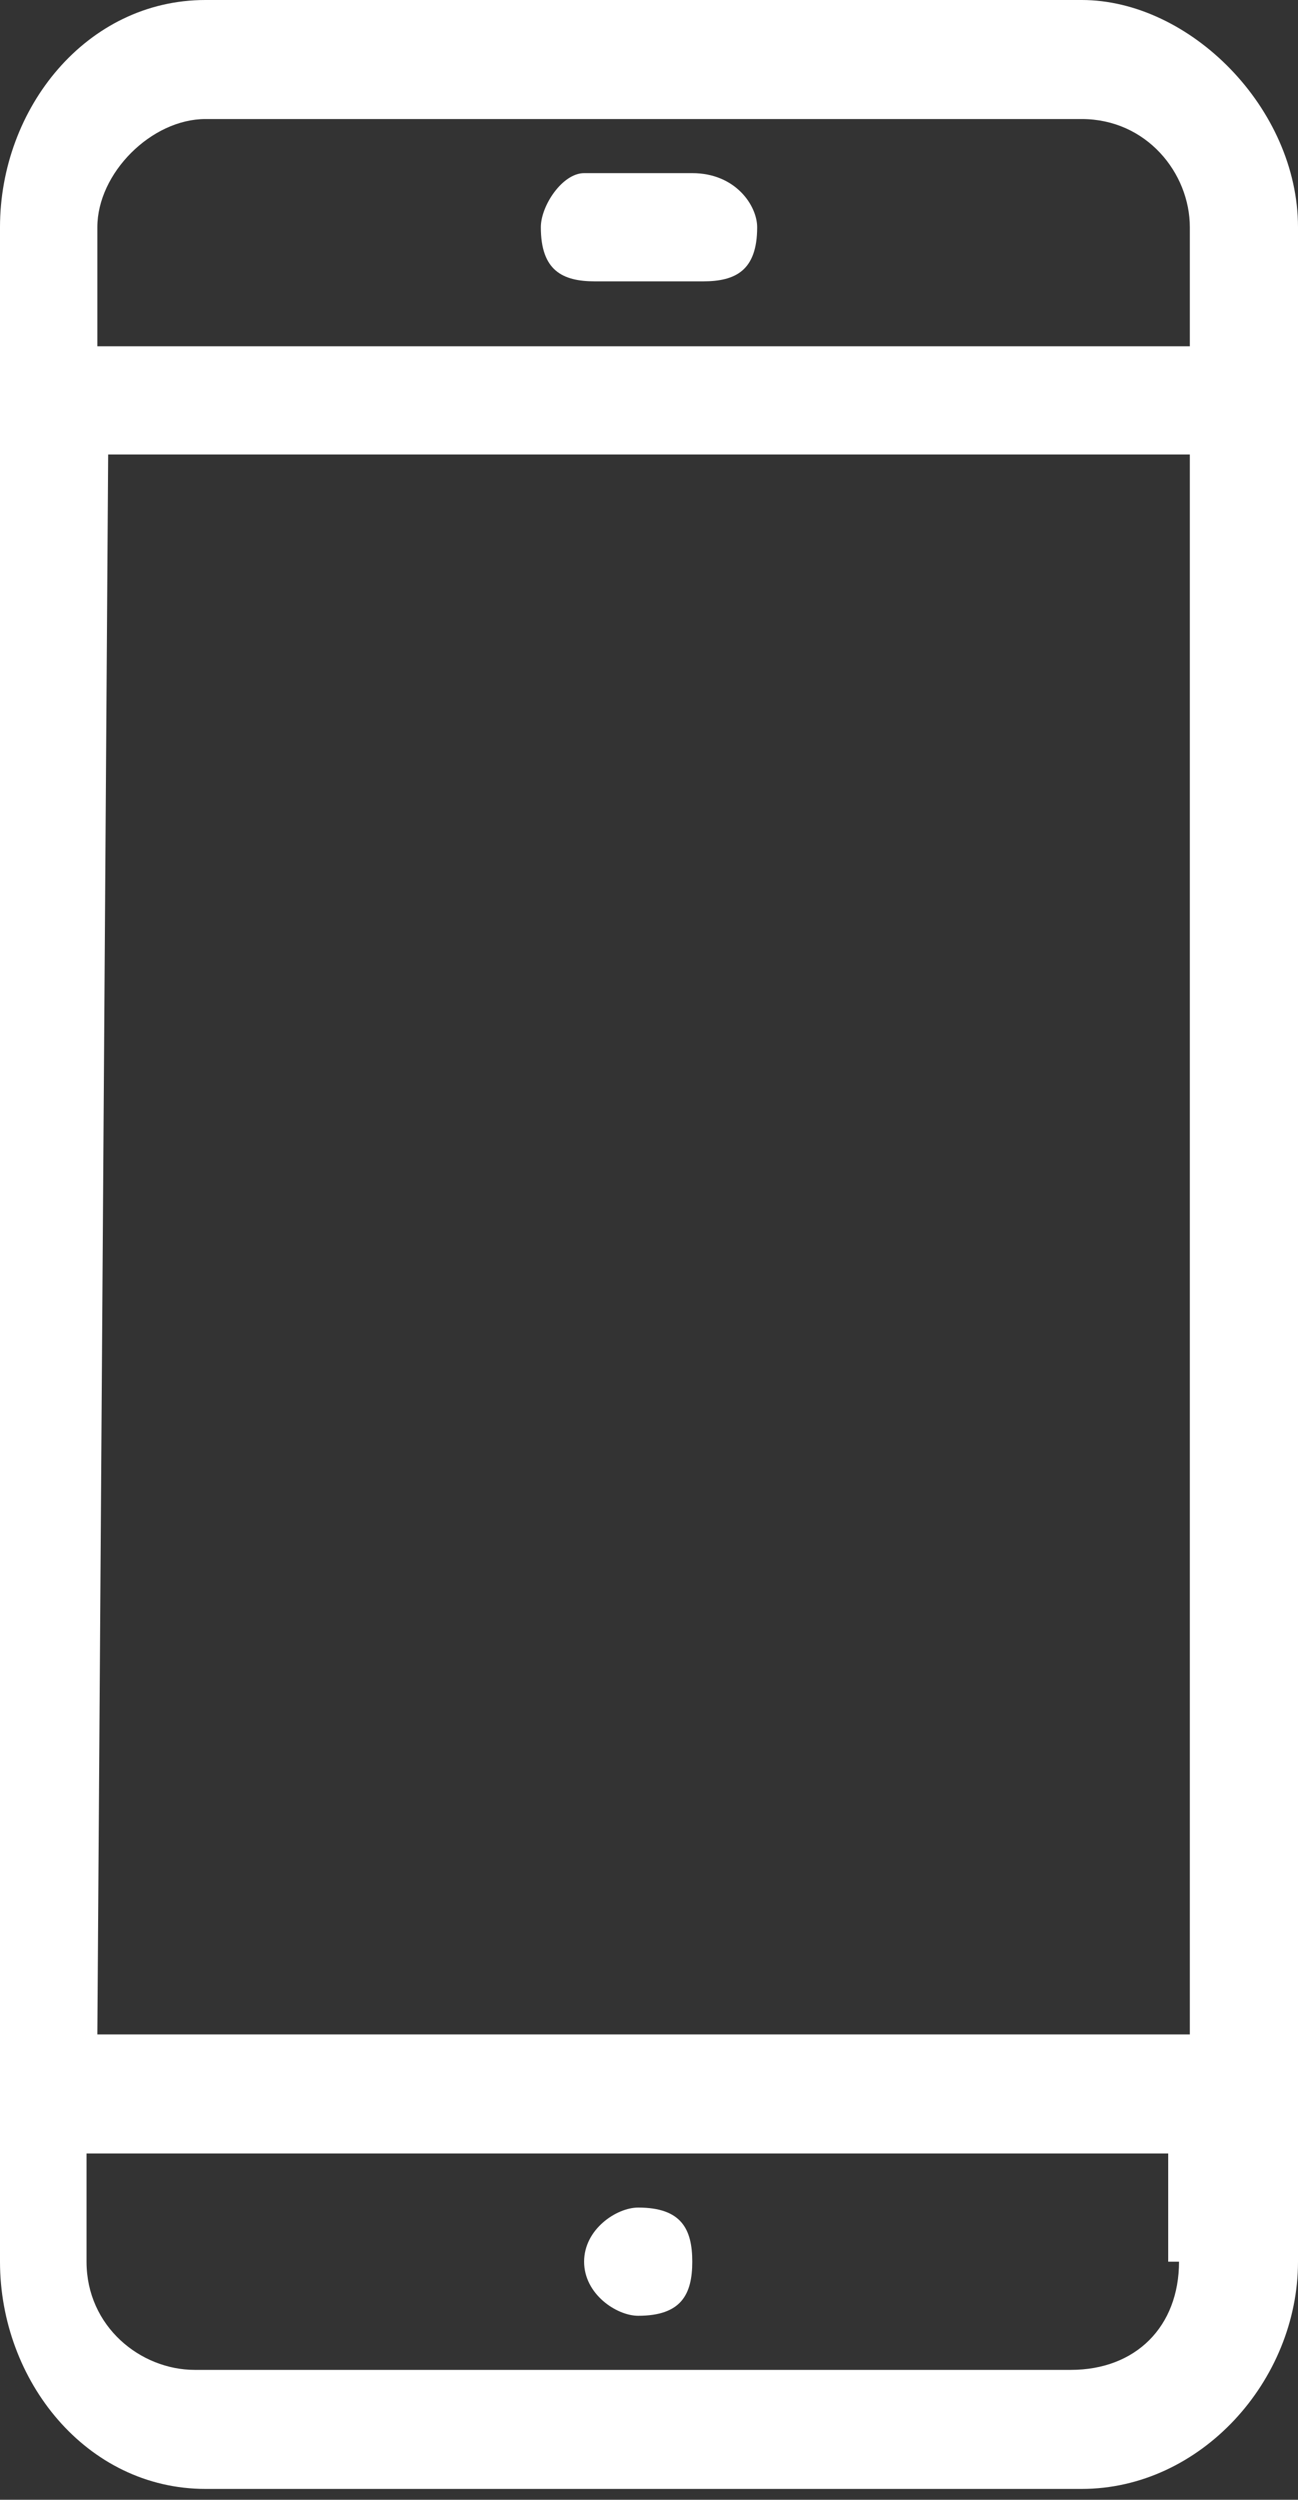
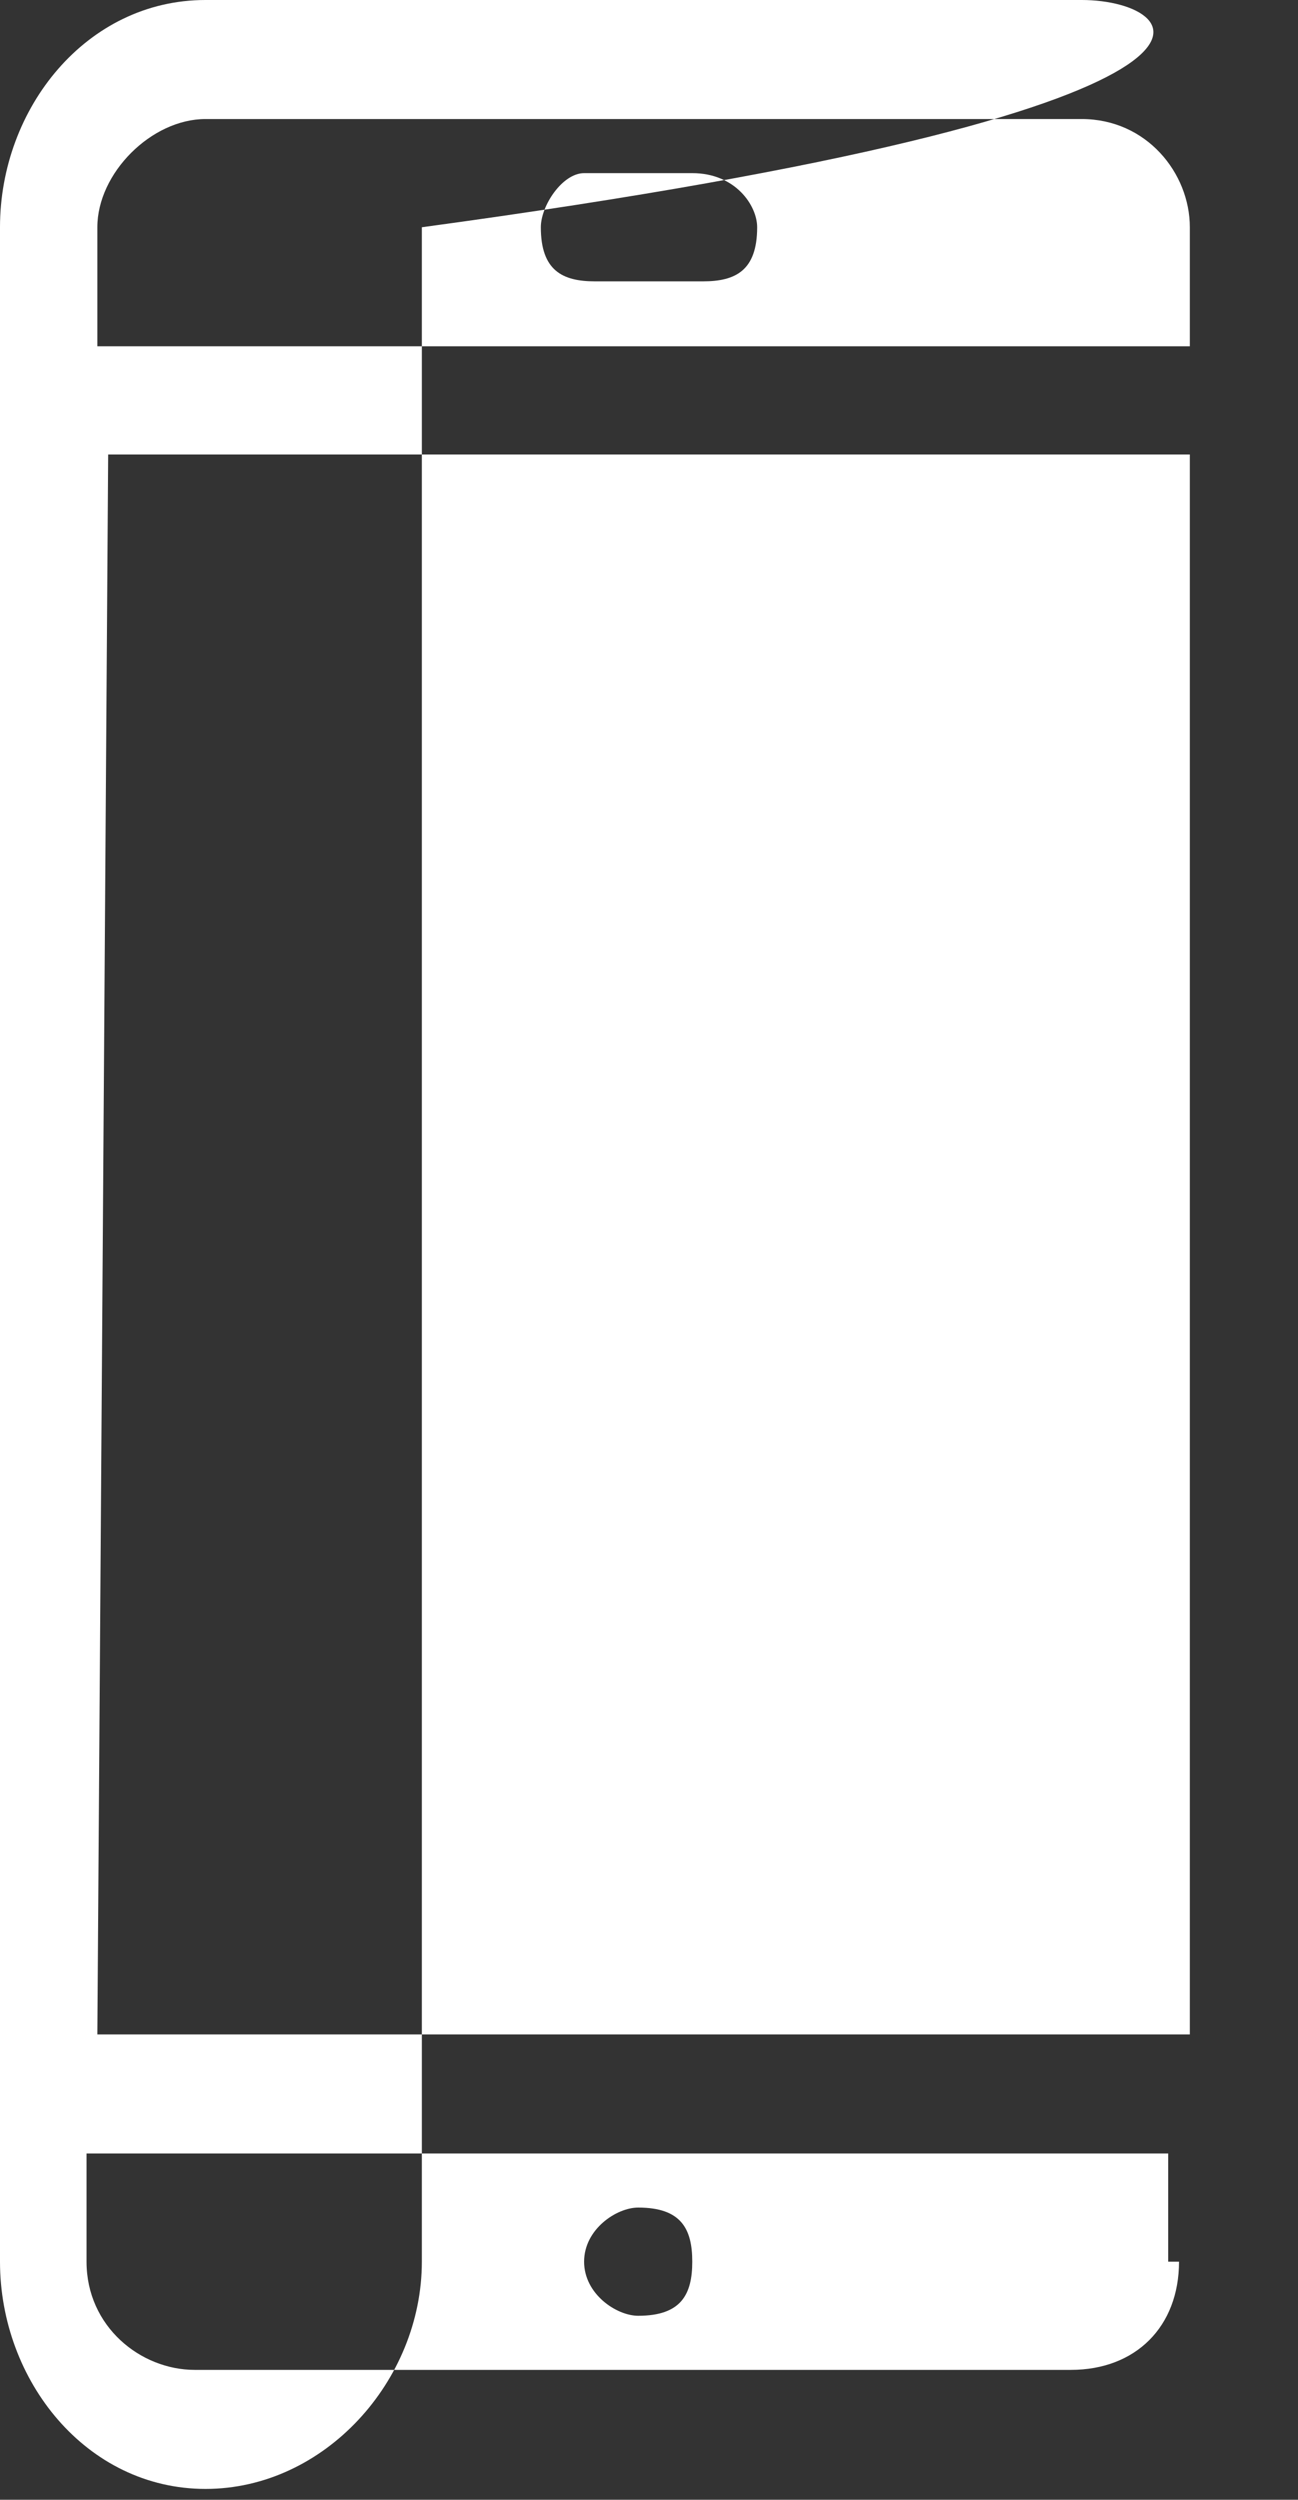
<svg xmlns="http://www.w3.org/2000/svg" version="1.1" id="Layer_1" x="0px" y="0px" viewBox="0 0 12 23.1" style="enable-background:new 0 0 12 23.1;" xml:space="preserve">
  <rect x="0" y="0" width="12" height="23.1" fill="#333333" stroke="none" />
  <style type="text/css">
	.st0{fill-rule:evenodd;clip-rule:evenodd;fill:#FFFFFF;}
</style>
  <g>
-     <path class="st0" d="M6.4,1.6c-1,0-1,0-1,0C5.2,1.6,5,1.9,5,2.1c0,0.4,0.2,0.5,0.5,0.5c1,0,1,0,1,0C6.8,2.6,7,2.5,7,2.1   C7,1.9,6.8,1.6,6.4,1.6z M10.9,3.2c-10,0-10,0-10,0c0-1.1,0-1.1,0-1.1c0-0.5,0.5-1,1-1c8.1,0,8.1,0,8.1,0c0.6,0,1,0.5,1,1V3.2z    M10.9,18.8c-10,0-10,0-10,0C1,4.2,1,4.2,1,4.2c10,0,10,0,10,0V18.8z M10.9,20.9c0,0.6-0.4,1-1,1c-8.1,0-8.1,0-8.1,0   c-0.5,0-1-0.4-1-1c0-1,0-1,0-1c10,0,10,0,10,0V20.9z M10,0C1.9,0,1.9,0,1.9,0C0.8,0,0,1,0,2.1c0,18.8,0,18.8,0,18.8   C0,22,0.8,23,1.9,23c8.1,0,8.1,0,8.1,0c1.1,0,2-1,2-2.1c0-18.8,0-18.8,0-18.8C12,1,11,0,10,0z M5.9,21.4c0.4,0,0.5-0.2,0.5-0.5   s-0.1-0.5-0.5-0.5c-0.2,0-0.5,0.2-0.5,0.5S5.7,21.4,5.9,21.4z" />
+     <path class="st0" d="M6.4,1.6c-1,0-1,0-1,0C5.2,1.6,5,1.9,5,2.1c0,0.4,0.2,0.5,0.5,0.5c1,0,1,0,1,0C6.8,2.6,7,2.5,7,2.1   C7,1.9,6.8,1.6,6.4,1.6z M10.9,3.2c-10,0-10,0-10,0c0-1.1,0-1.1,0-1.1c0-0.5,0.5-1,1-1c8.1,0,8.1,0,8.1,0c0.6,0,1,0.5,1,1V3.2z    M10.9,18.8c-10,0-10,0-10,0C1,4.2,1,4.2,1,4.2c10,0,10,0,10,0V18.8z M10.9,20.9c0,0.6-0.4,1-1,1c-8.1,0-8.1,0-8.1,0   c-0.5,0-1-0.4-1-1c0-1,0-1,0-1c10,0,10,0,10,0V20.9z M10,0C1.9,0,1.9,0,1.9,0C0.8,0,0,1,0,2.1c0,18.8,0,18.8,0,18.8   C0,22,0.8,23,1.9,23c1.1,0,2-1,2-2.1c0-18.8,0-18.8,0-18.8C12,1,11,0,10,0z M5.9,21.4c0.4,0,0.5-0.2,0.5-0.5   s-0.1-0.5-0.5-0.5c-0.2,0-0.5,0.2-0.5,0.5S5.7,21.4,5.9,21.4z" />
  </g>
</svg>